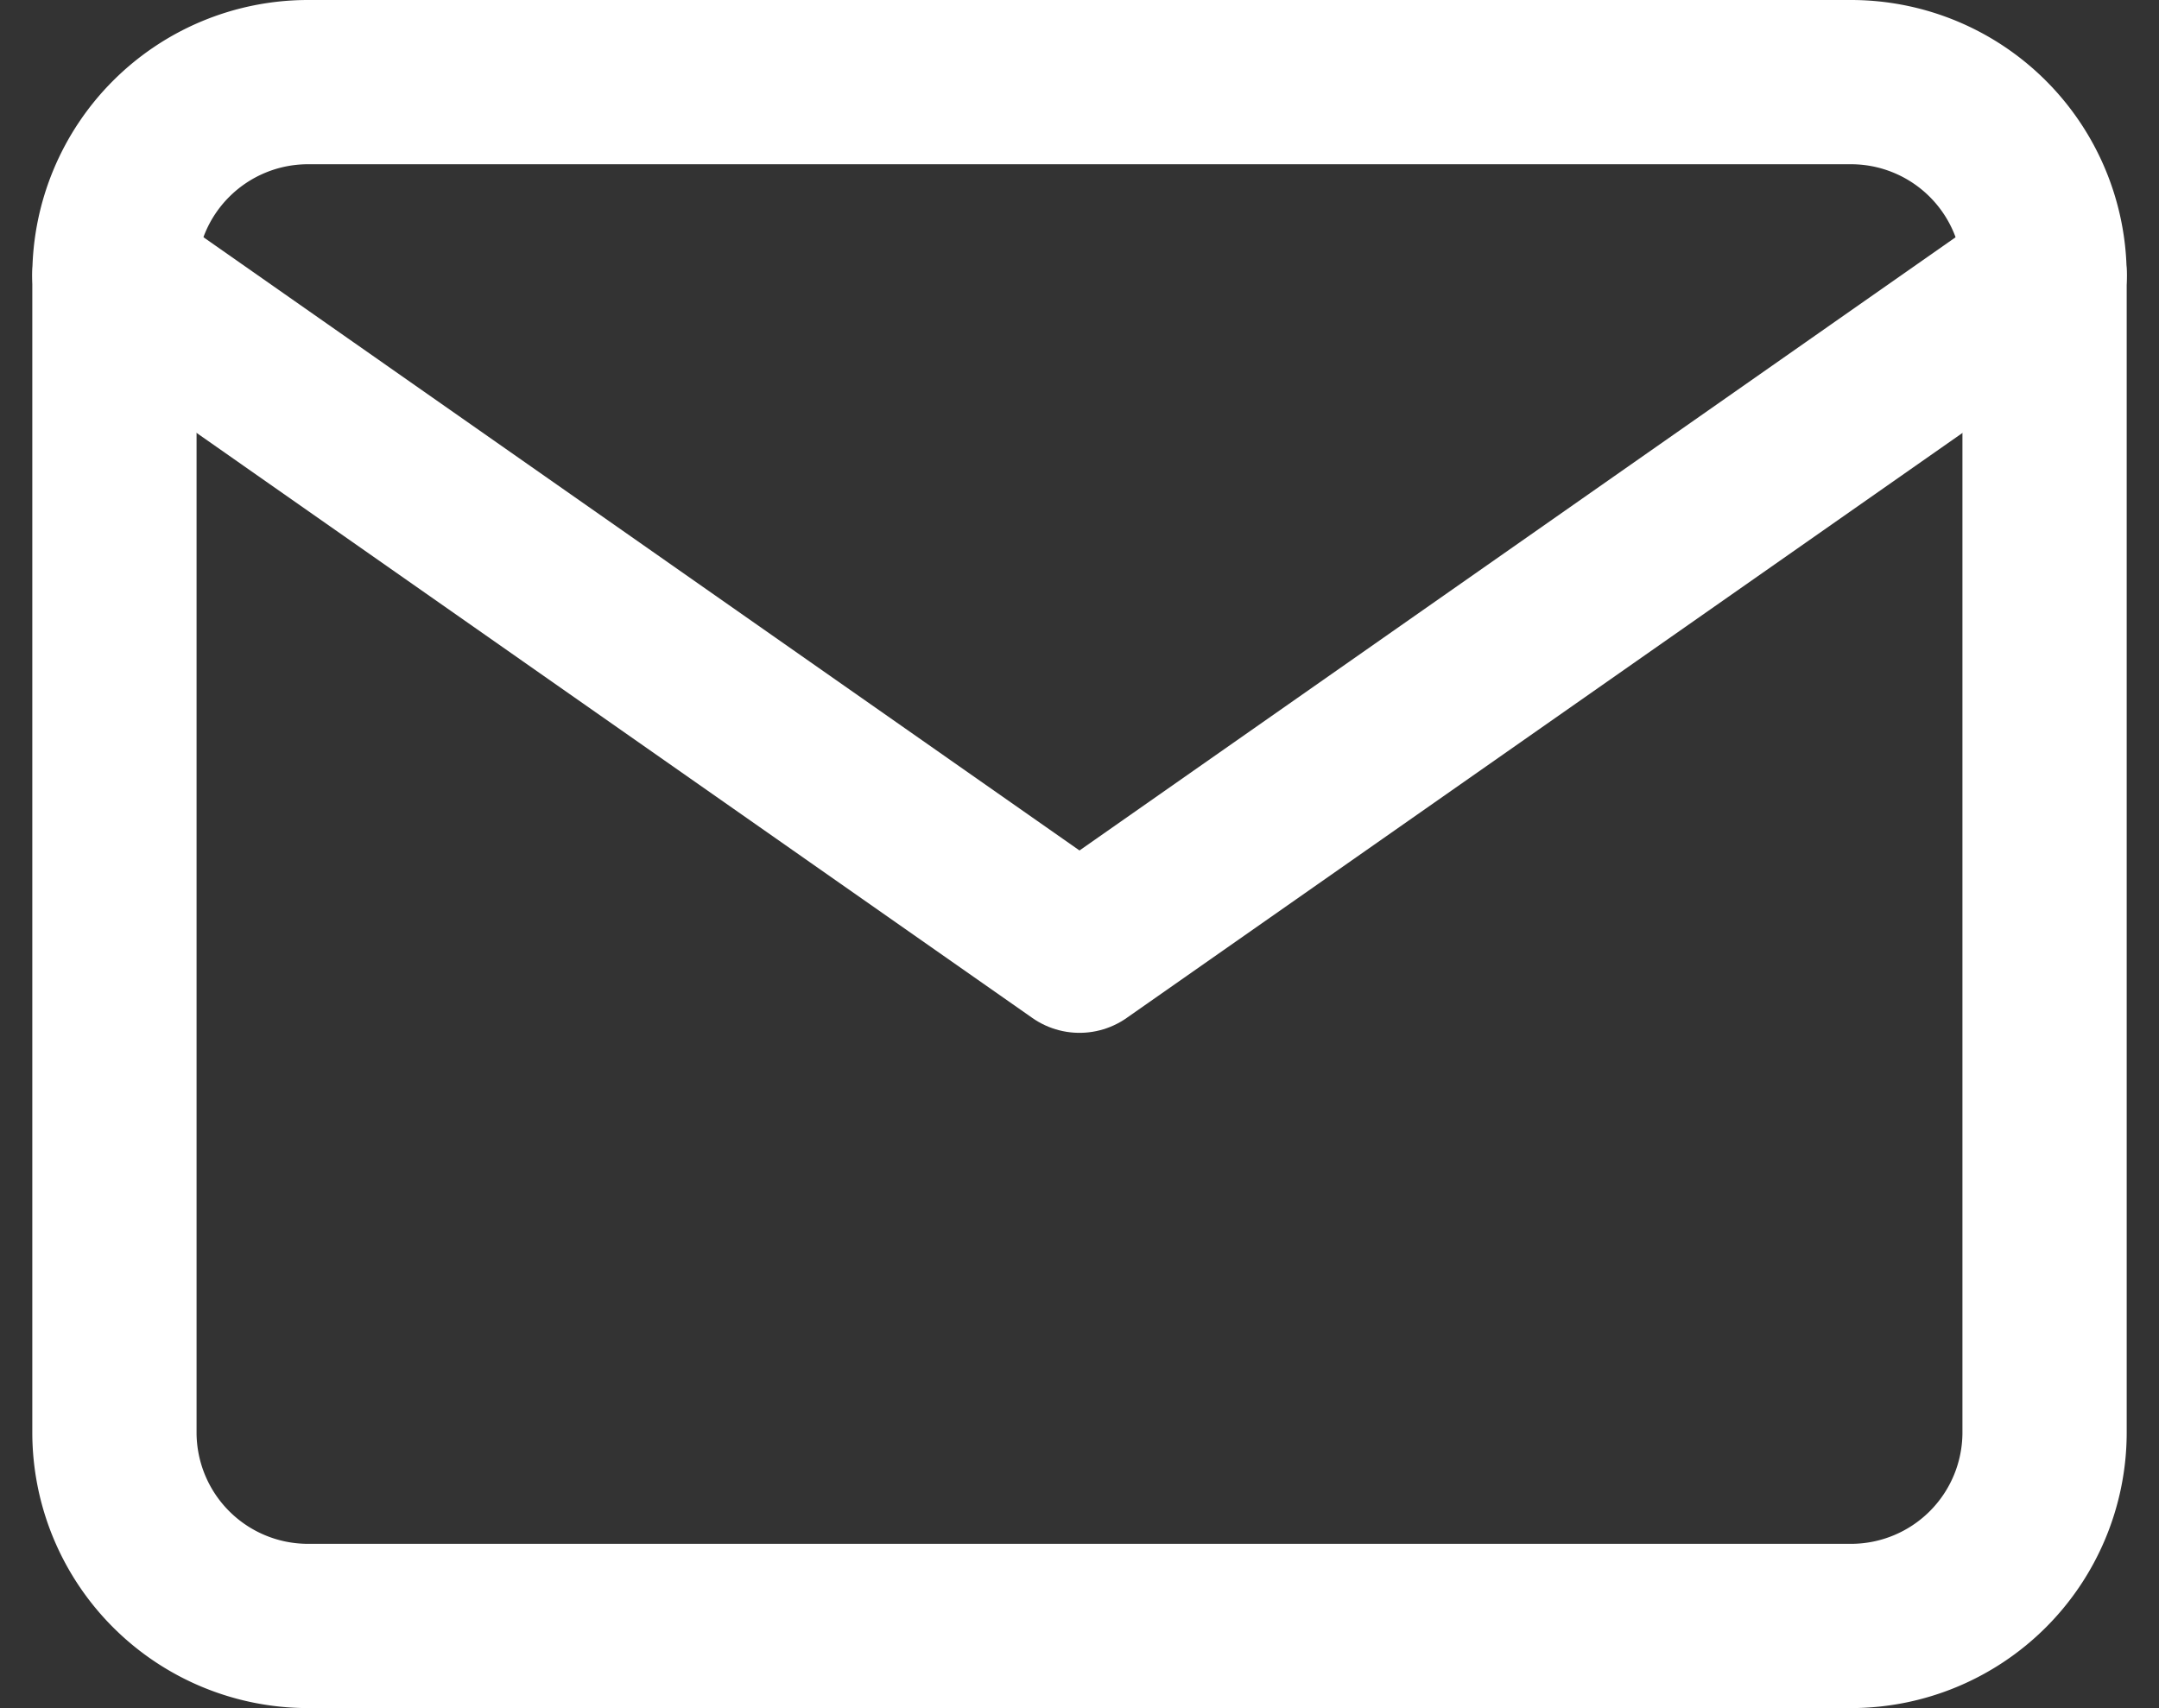
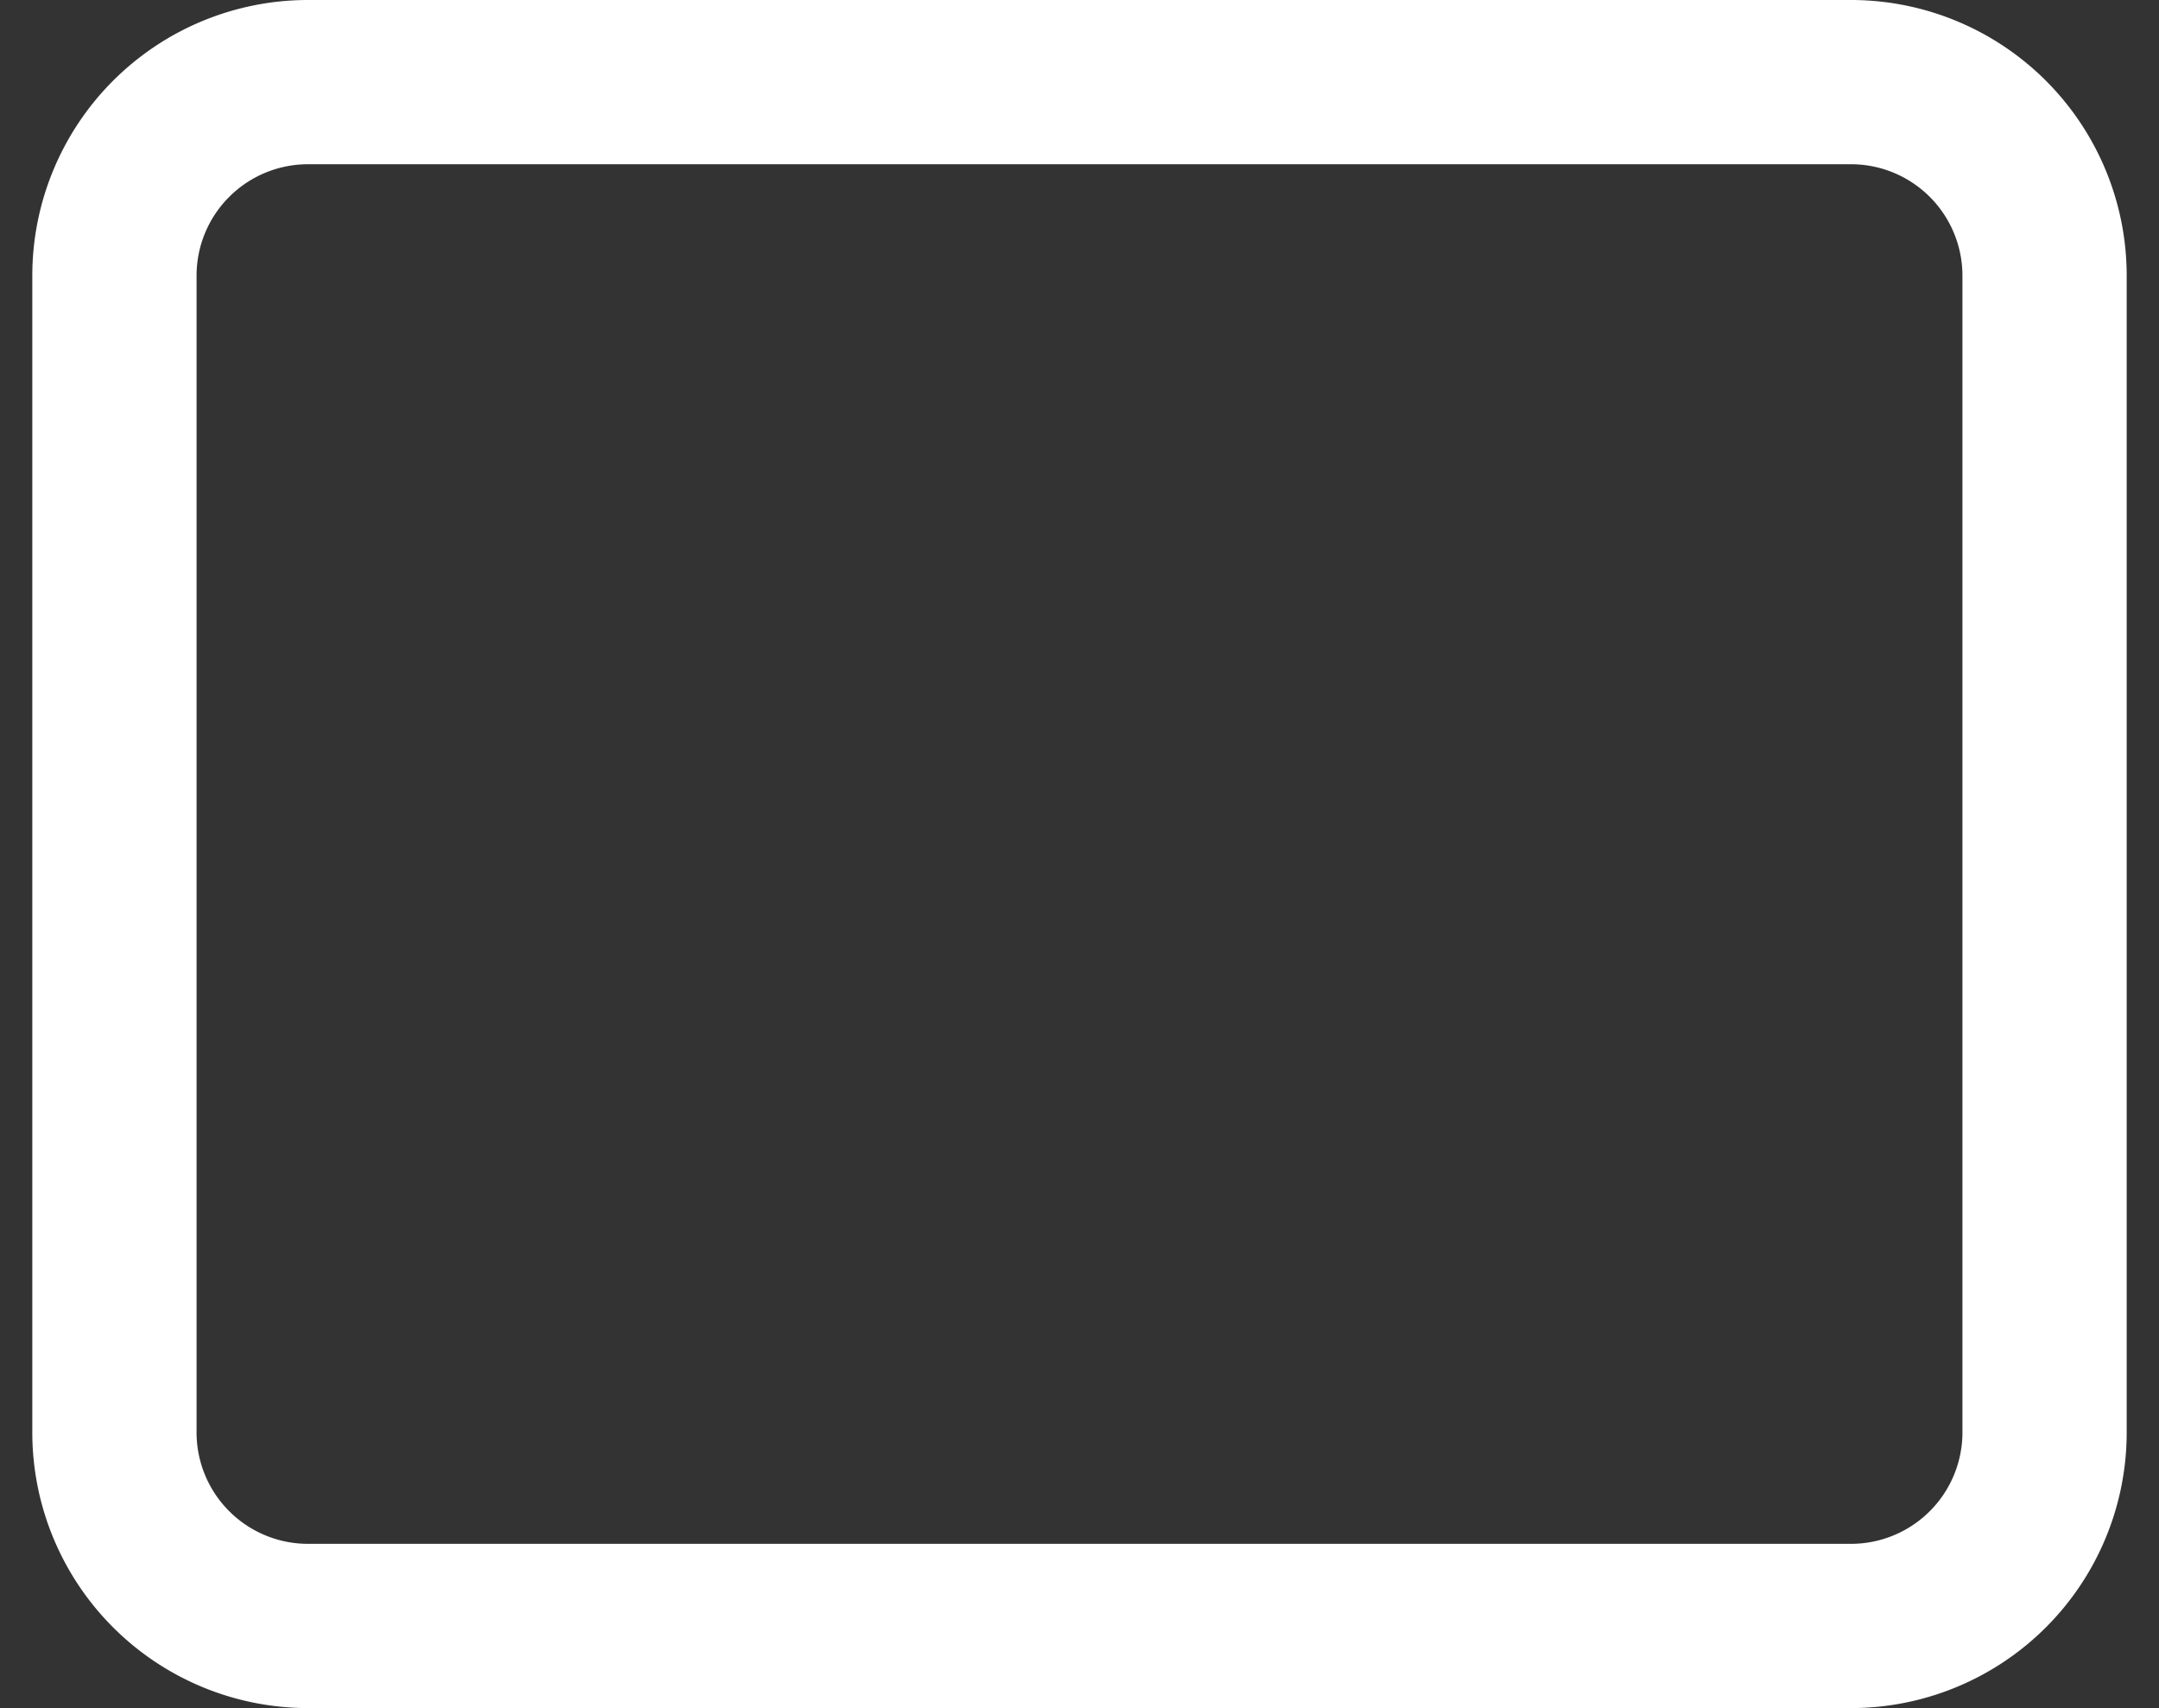
<svg xmlns="http://www.w3.org/2000/svg" width="19.716" height="15.602" viewBox="0 0 19.716 15.602">
  <rect x="0" y="0" width="19.716" height="15.602" fill="#333333" stroke="none" />
  <g id="Icon_feather-mail" data-name="Icon feather-mail" transform="translate(1.045 0.75)">
    <path id="Path_618" data-name="Path 618" d="M4.763,6h14.1a1.768,1.768,0,0,1,1.763,1.763V18.339A1.768,1.768,0,0,1,18.865,20.1H4.763A1.768,1.768,0,0,1,3,18.339V7.763A1.768,1.768,0,0,1,4.763,6Z" transform="translate(-3 -6)" fill="none" stroke="#fff" stroke-linecap="round" stroke-linejoin="round" stroke-width="1.5" />
-     <path id="Path_619" data-name="Path 619" d="M20.627,9l-8.814,6.17L3,9" transform="translate(-3 -7.237)" fill="none" stroke="#fff" stroke-linecap="round" stroke-linejoin="round" stroke-width="1.5" />
  </g>
</svg>